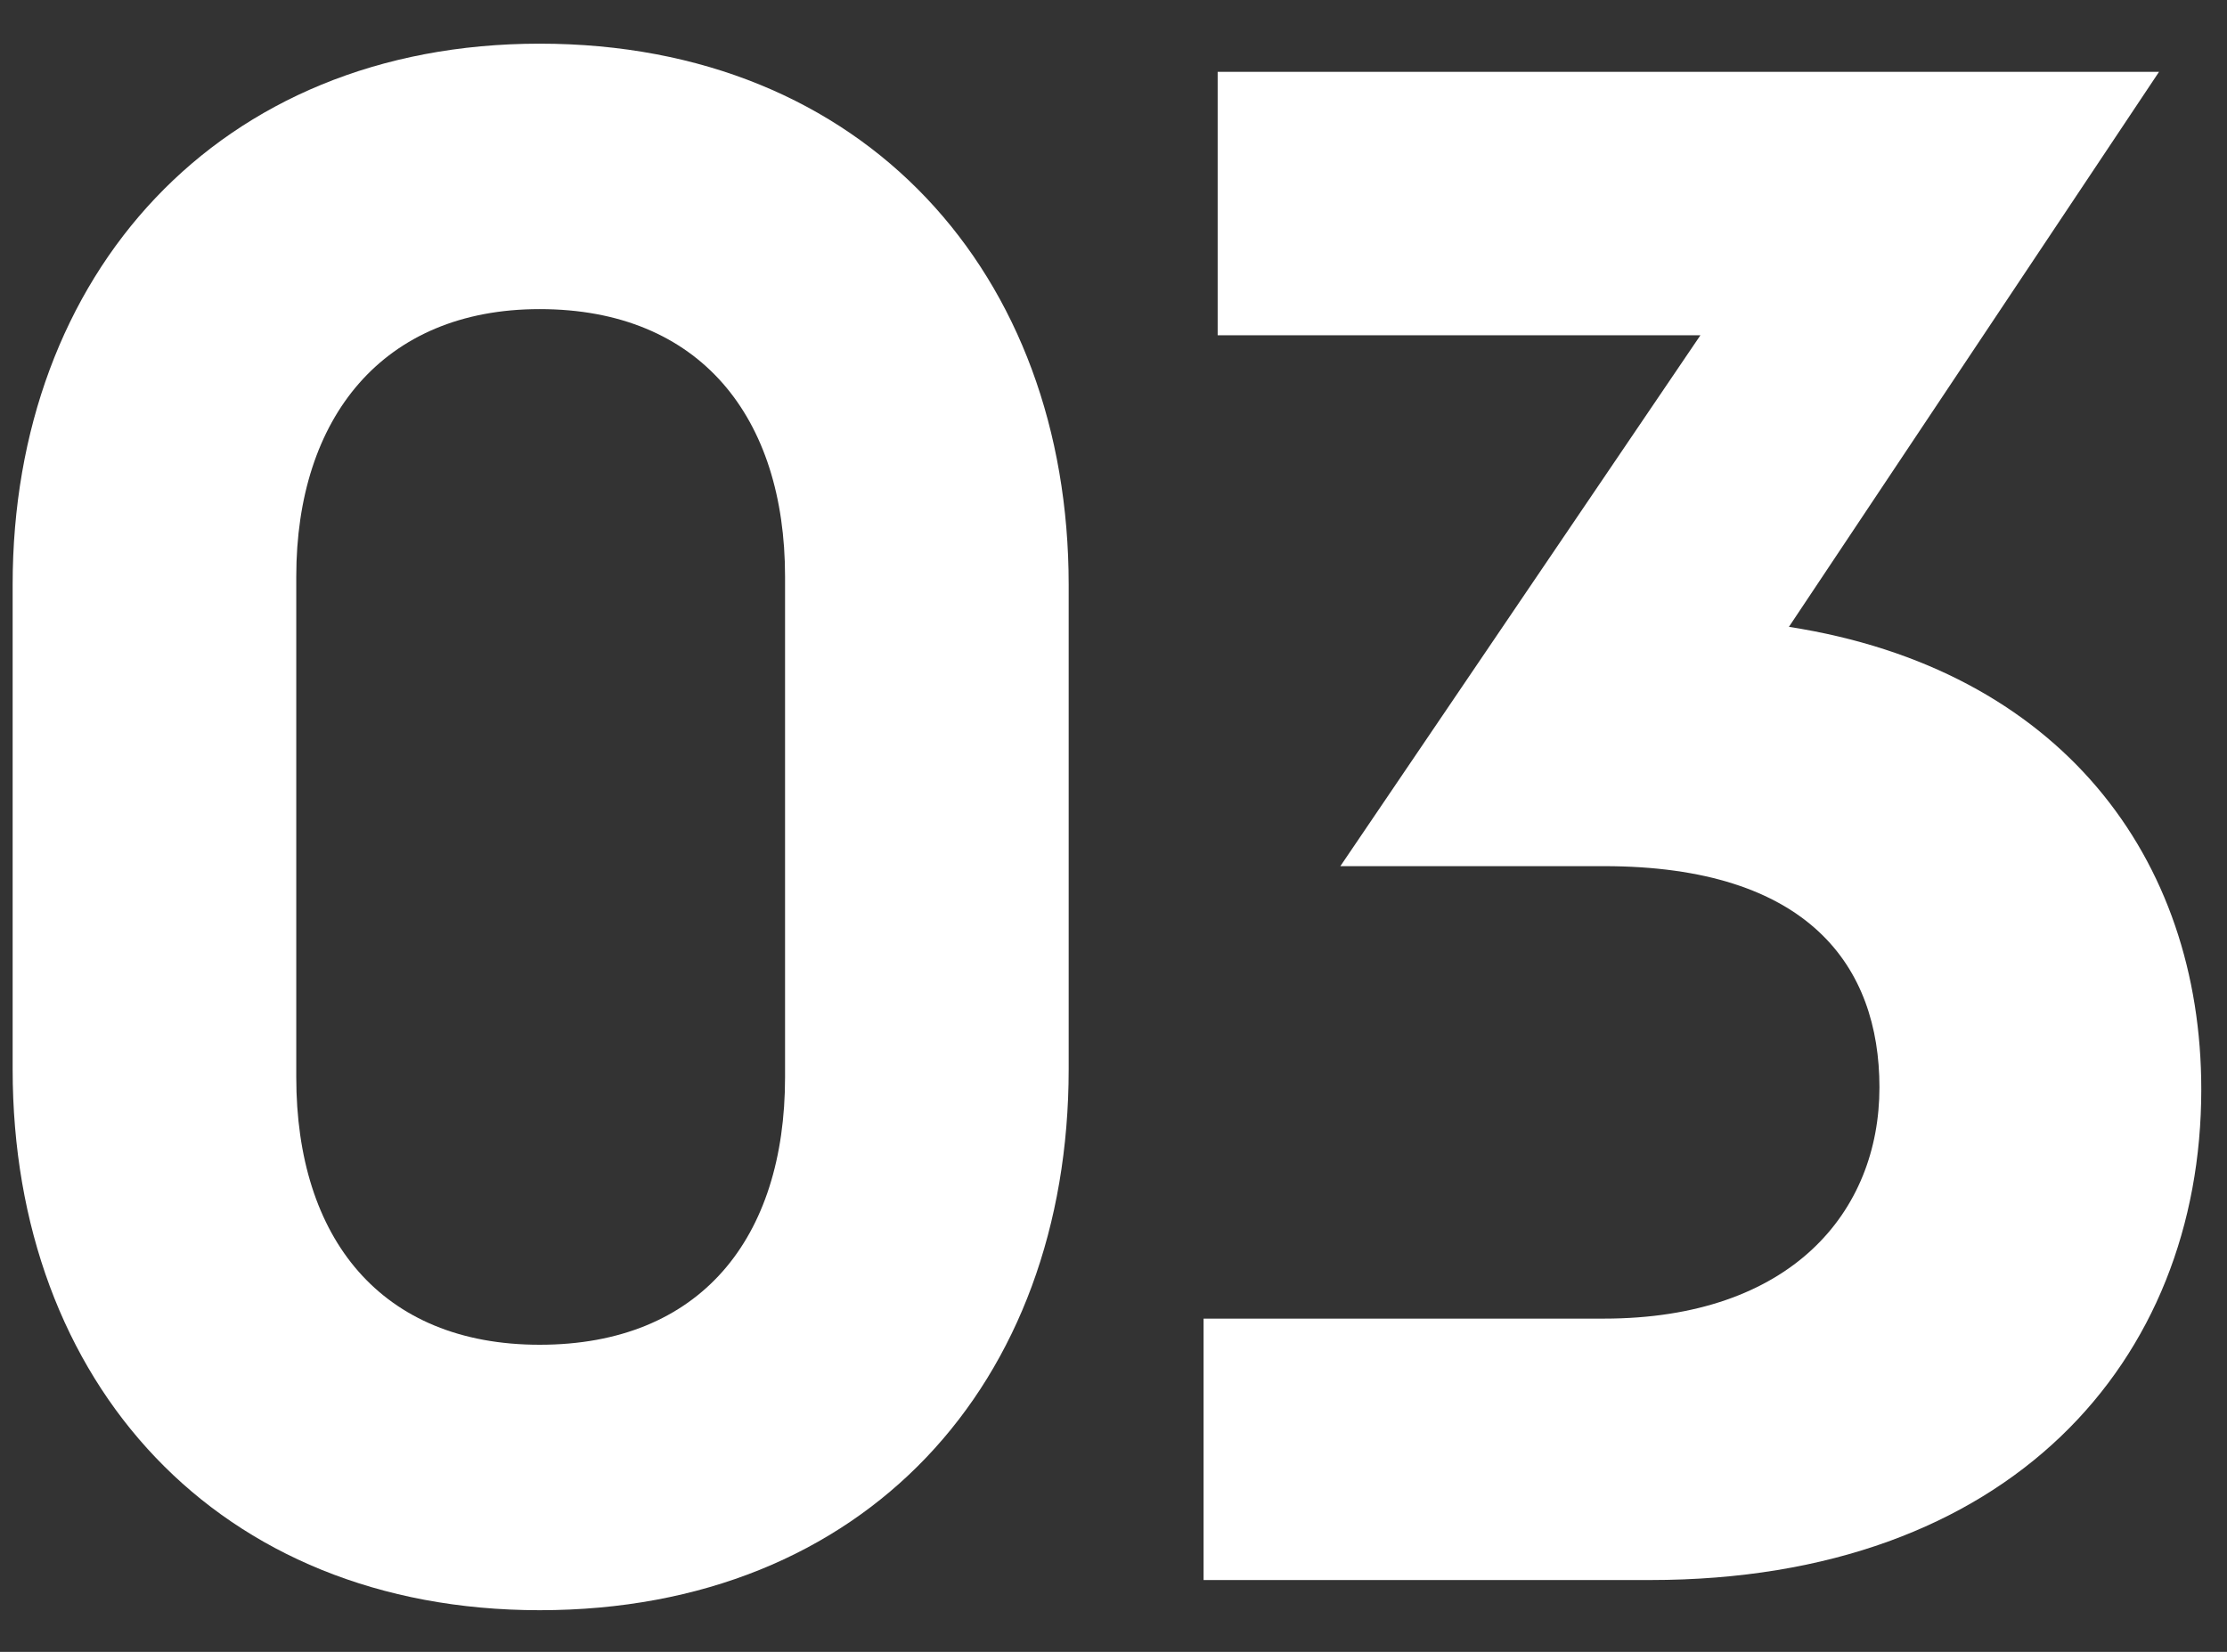
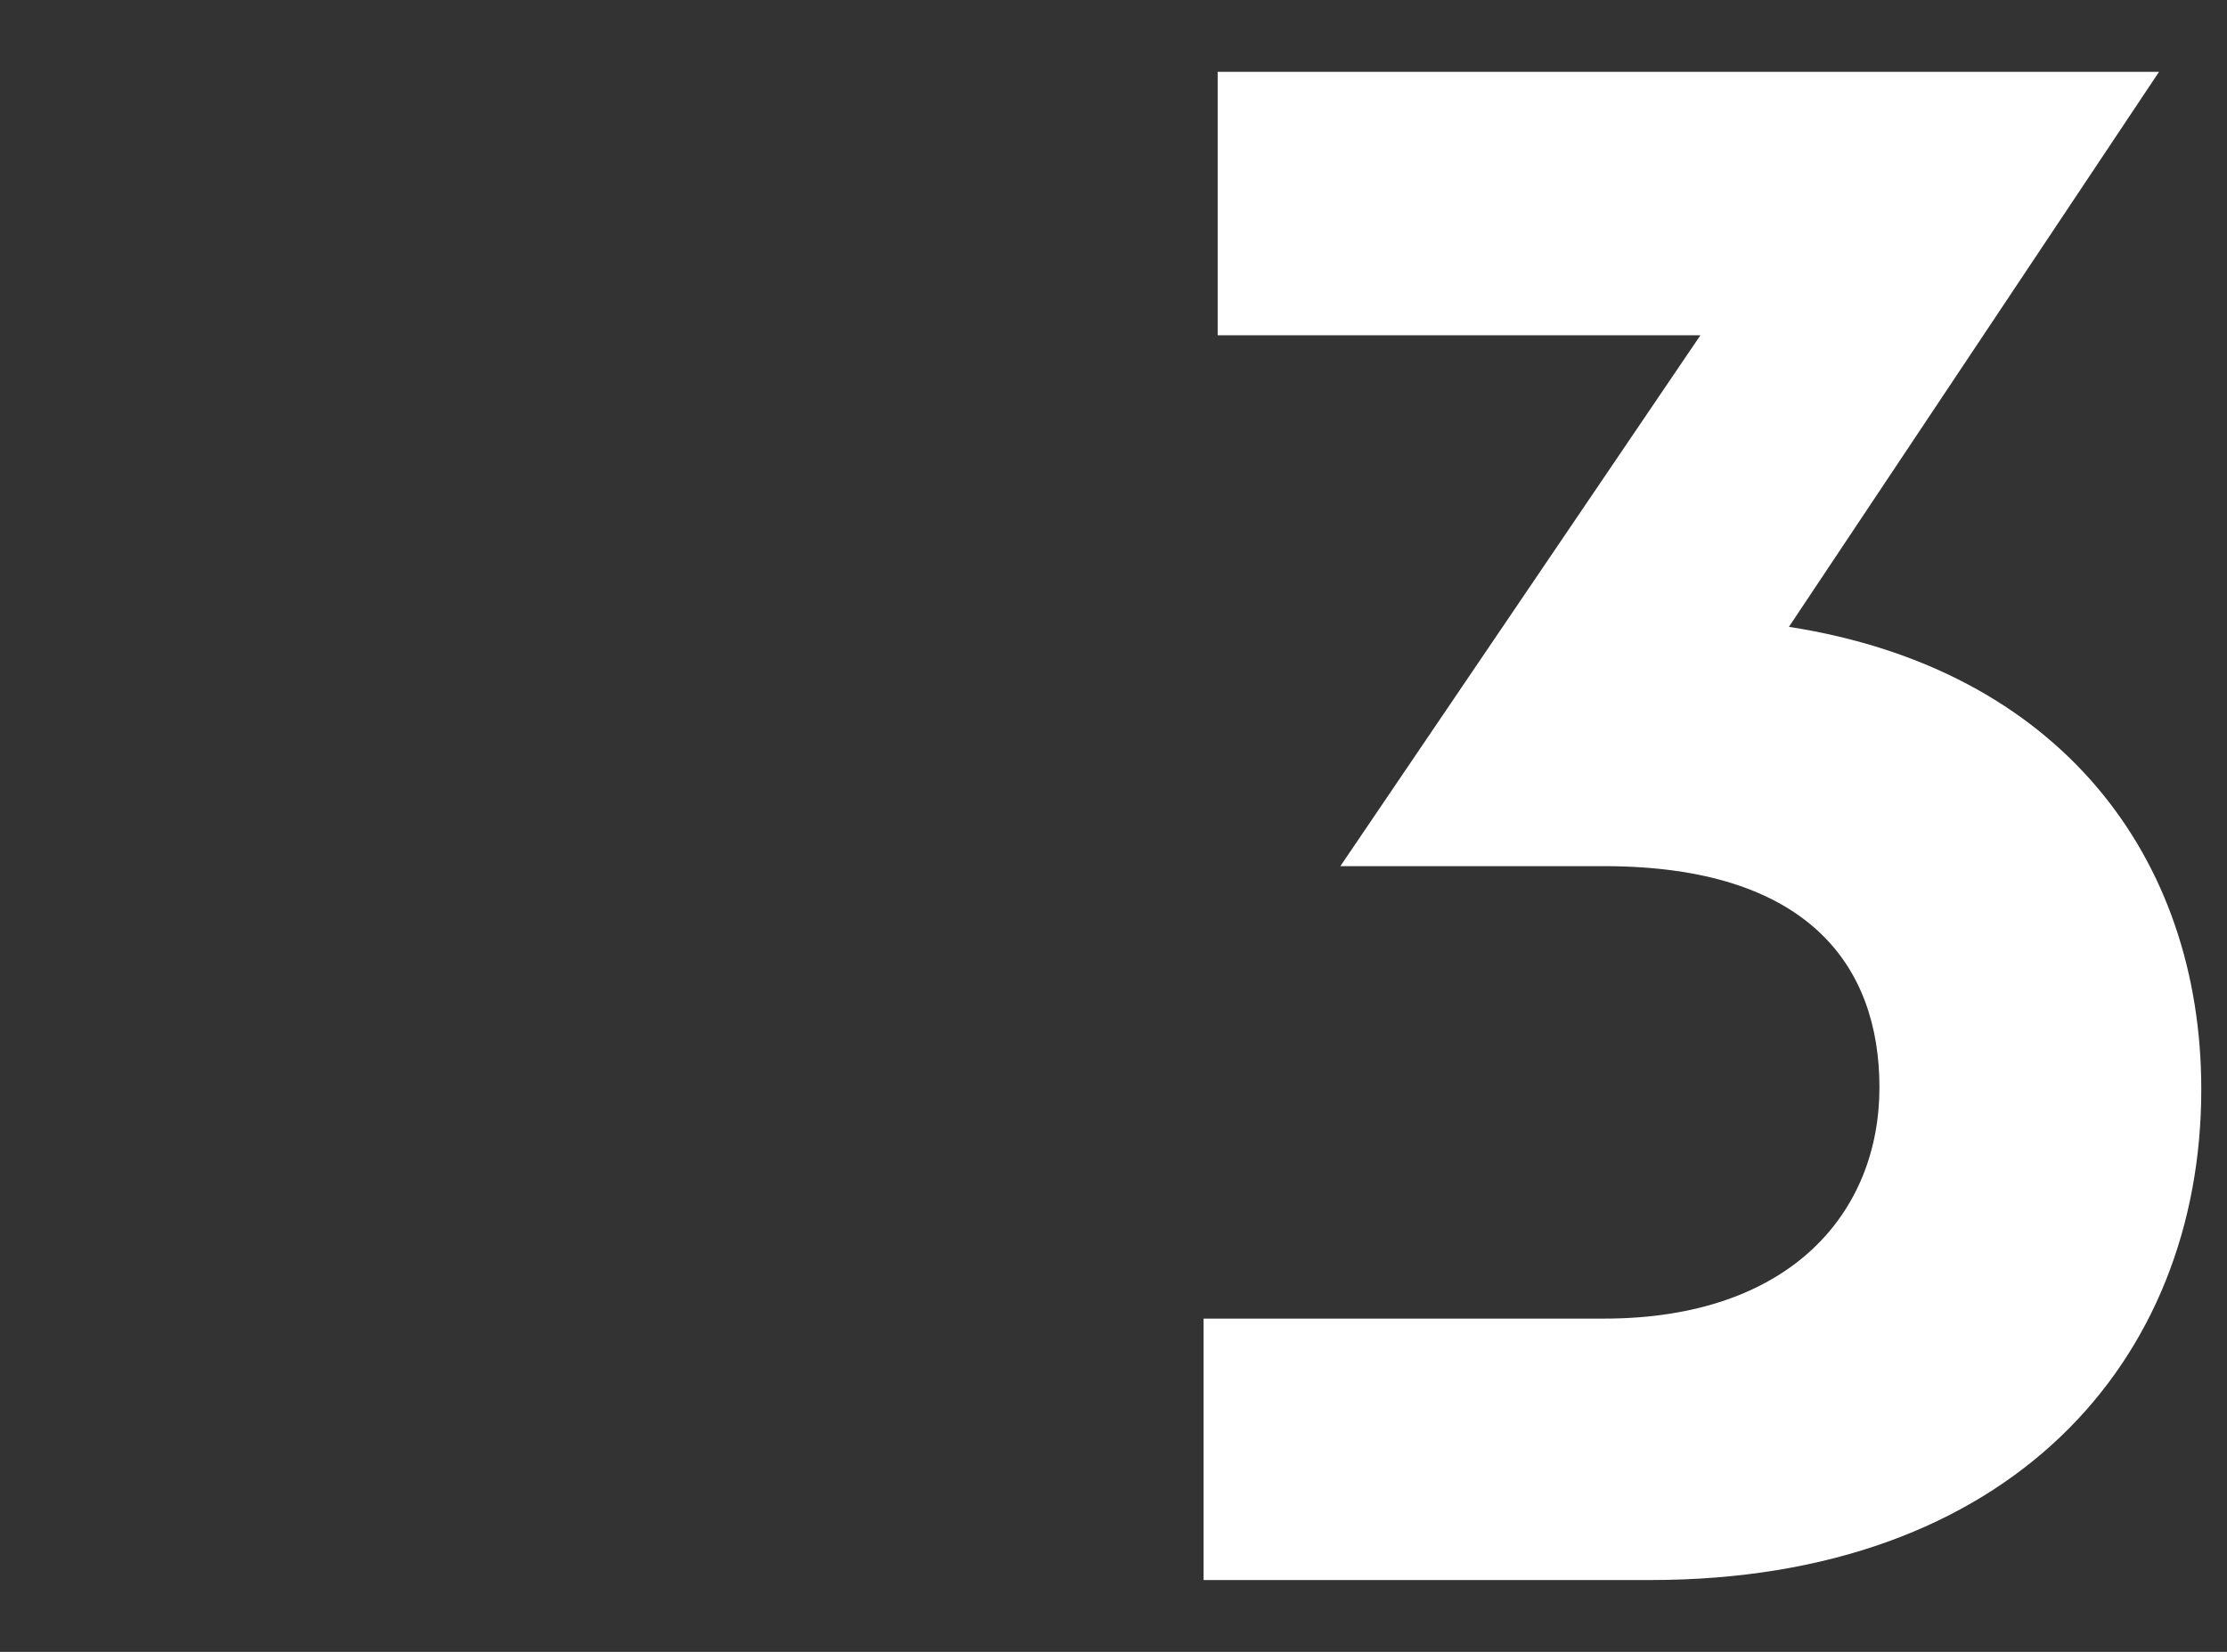
<svg xmlns="http://www.w3.org/2000/svg" width="31" height="23" viewBox="0 0 31 23" fill="none">
  <rect x="0" y="0" width="31" height="23" fill="#333333" stroke="none" />
-   <path d="M14.876 14.888C14.876 19.256 12.048 22.42 7.512 22.42C3.032 22.42 0.176 19.256 0.176 14.888V8.14C0.176 3.828 3.032 0.608 7.512 0.608C12.048 0.608 14.876 3.828 14.876 8.14V14.888ZM4.124 15C4.124 17.24 5.3 18.724 7.512 18.724C9.752 18.724 10.928 17.24 10.928 15V8.028C10.928 5.816 9.752 4.304 7.512 4.304C5.328 4.304 4.124 5.816 4.124 8.028V15Z" fill="white" />
  <path d="M30.642 15.168C30.642 18.948 27.982 22 22.97 22H16.754V18.36H22.326C24.93 18.36 26.162 16.876 26.162 15.14C26.162 13.46 25.182 12.06 22.326 12.06H18.658L23.67 4.668H16.95V1H30.054L24.902 8.728C28.682 9.316 30.642 11.948 30.642 15.168Z" fill="white" />
</svg>